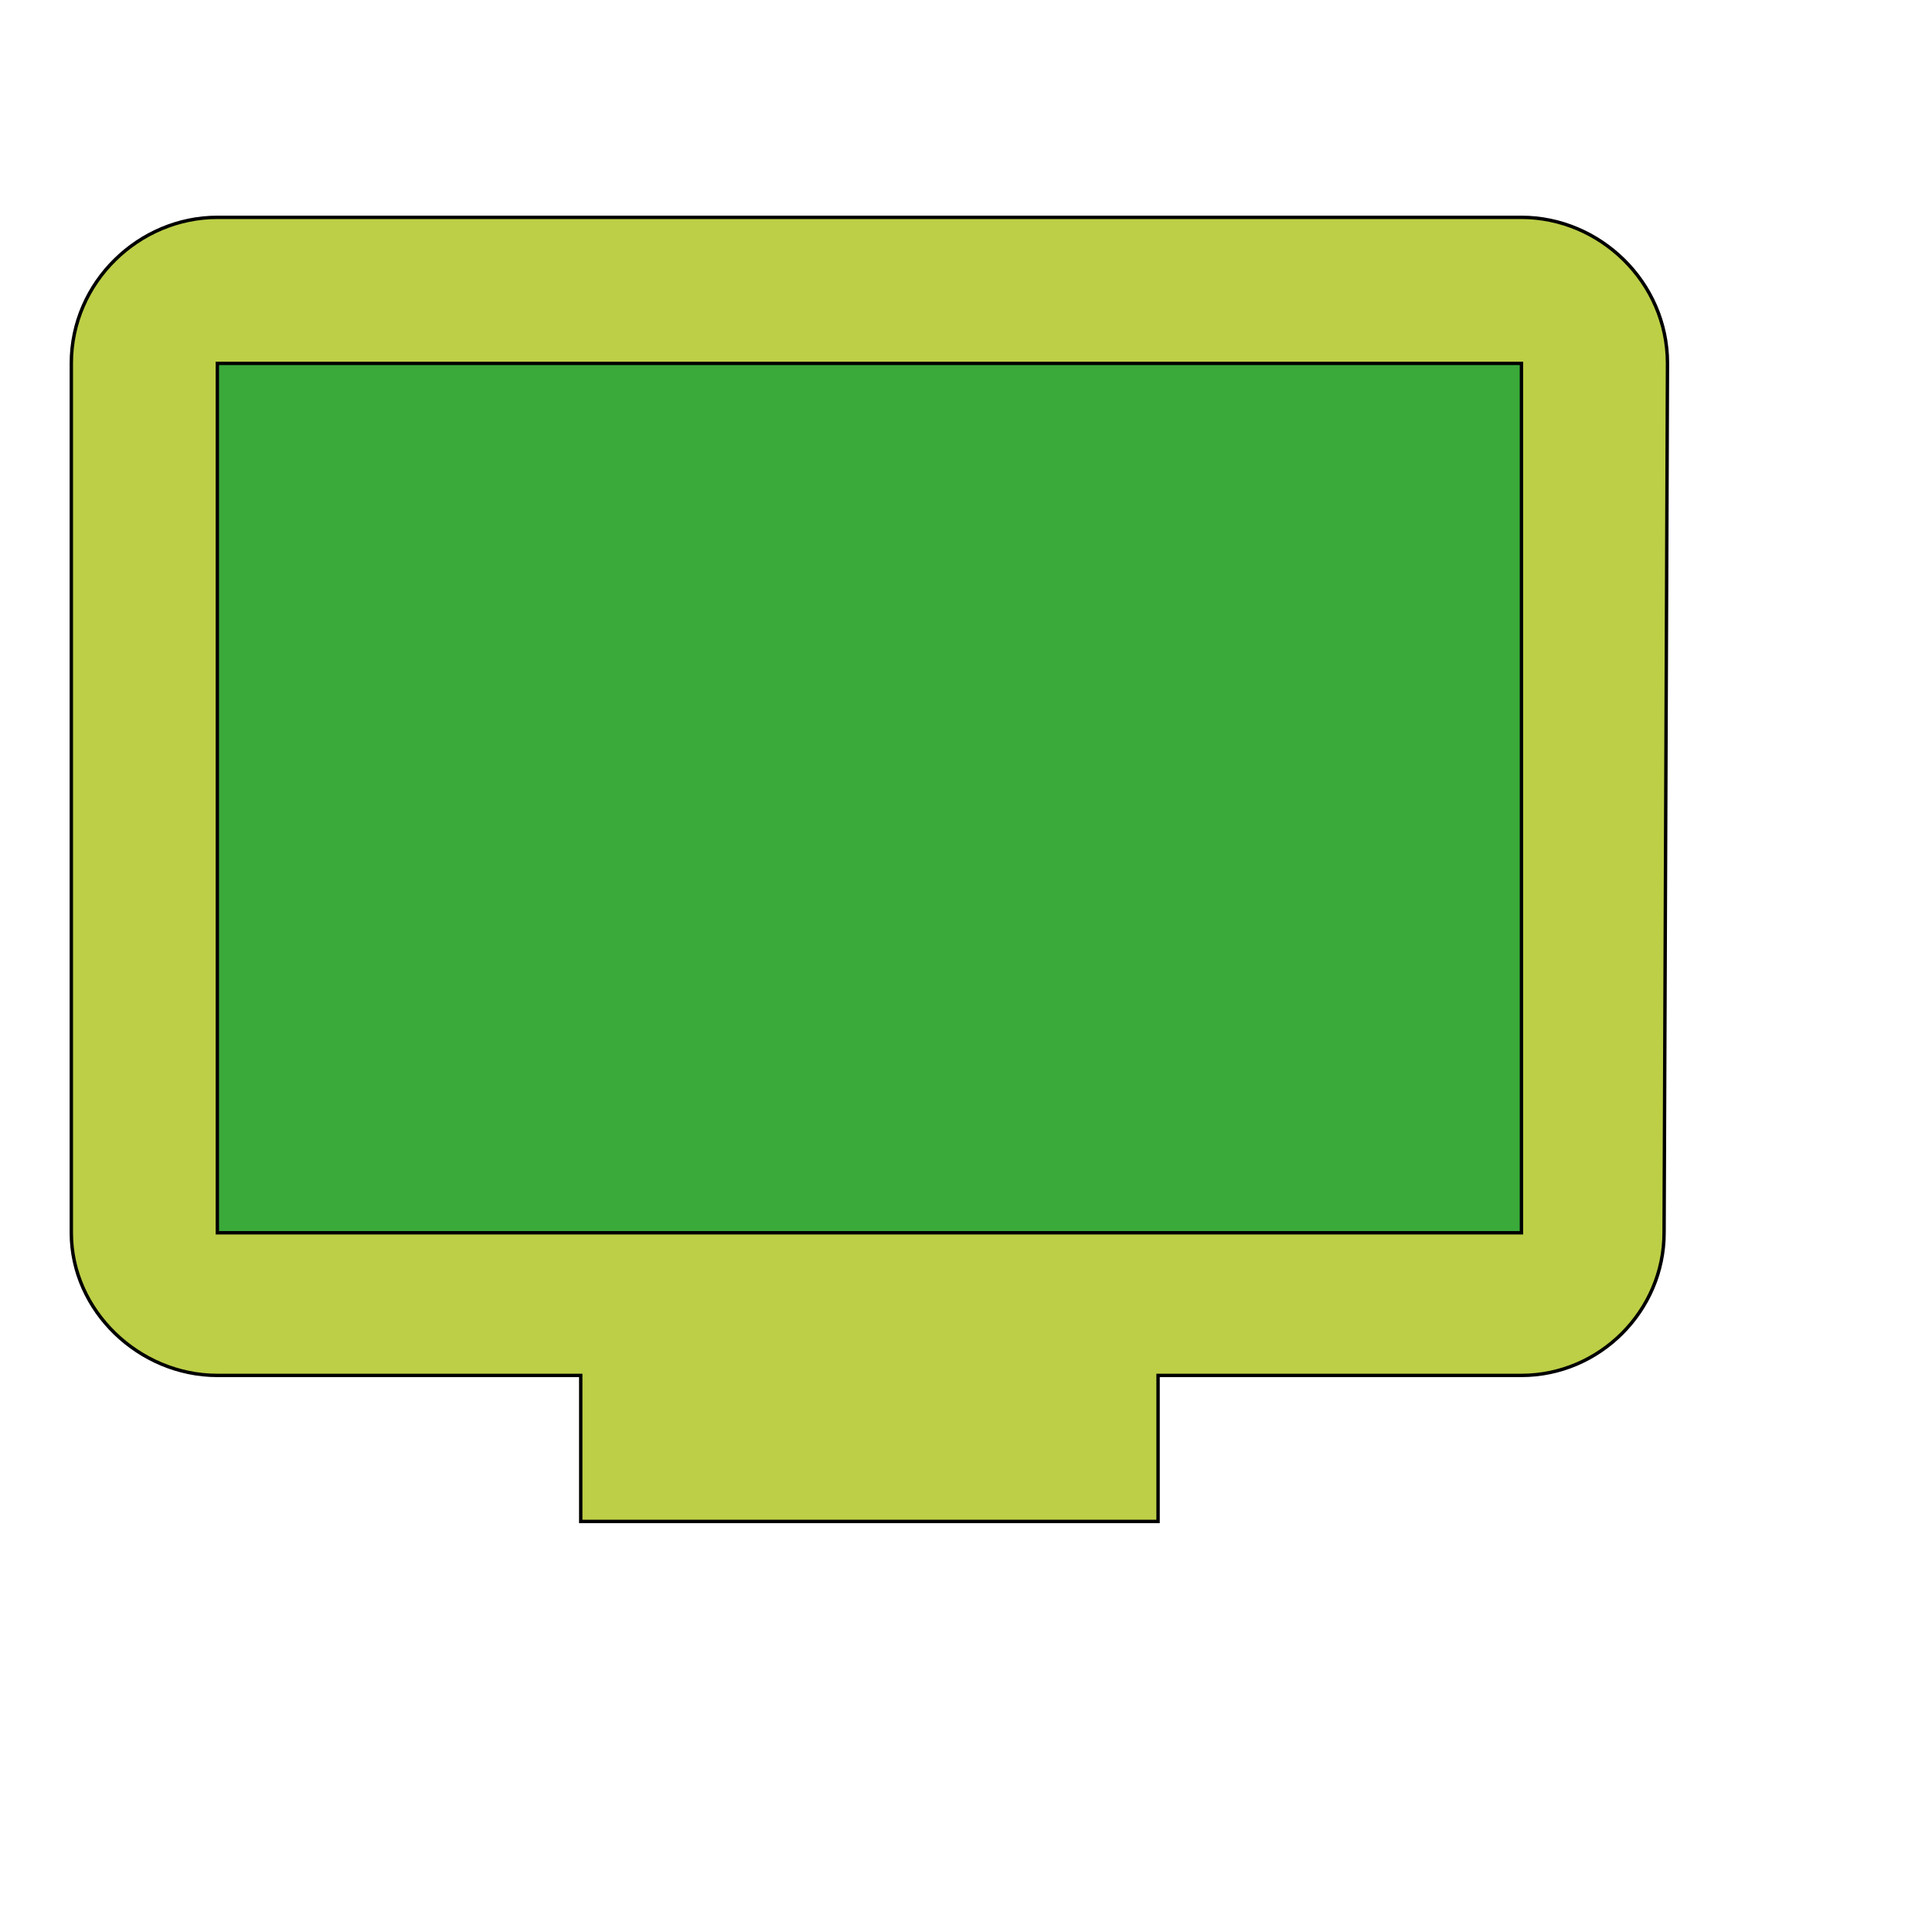
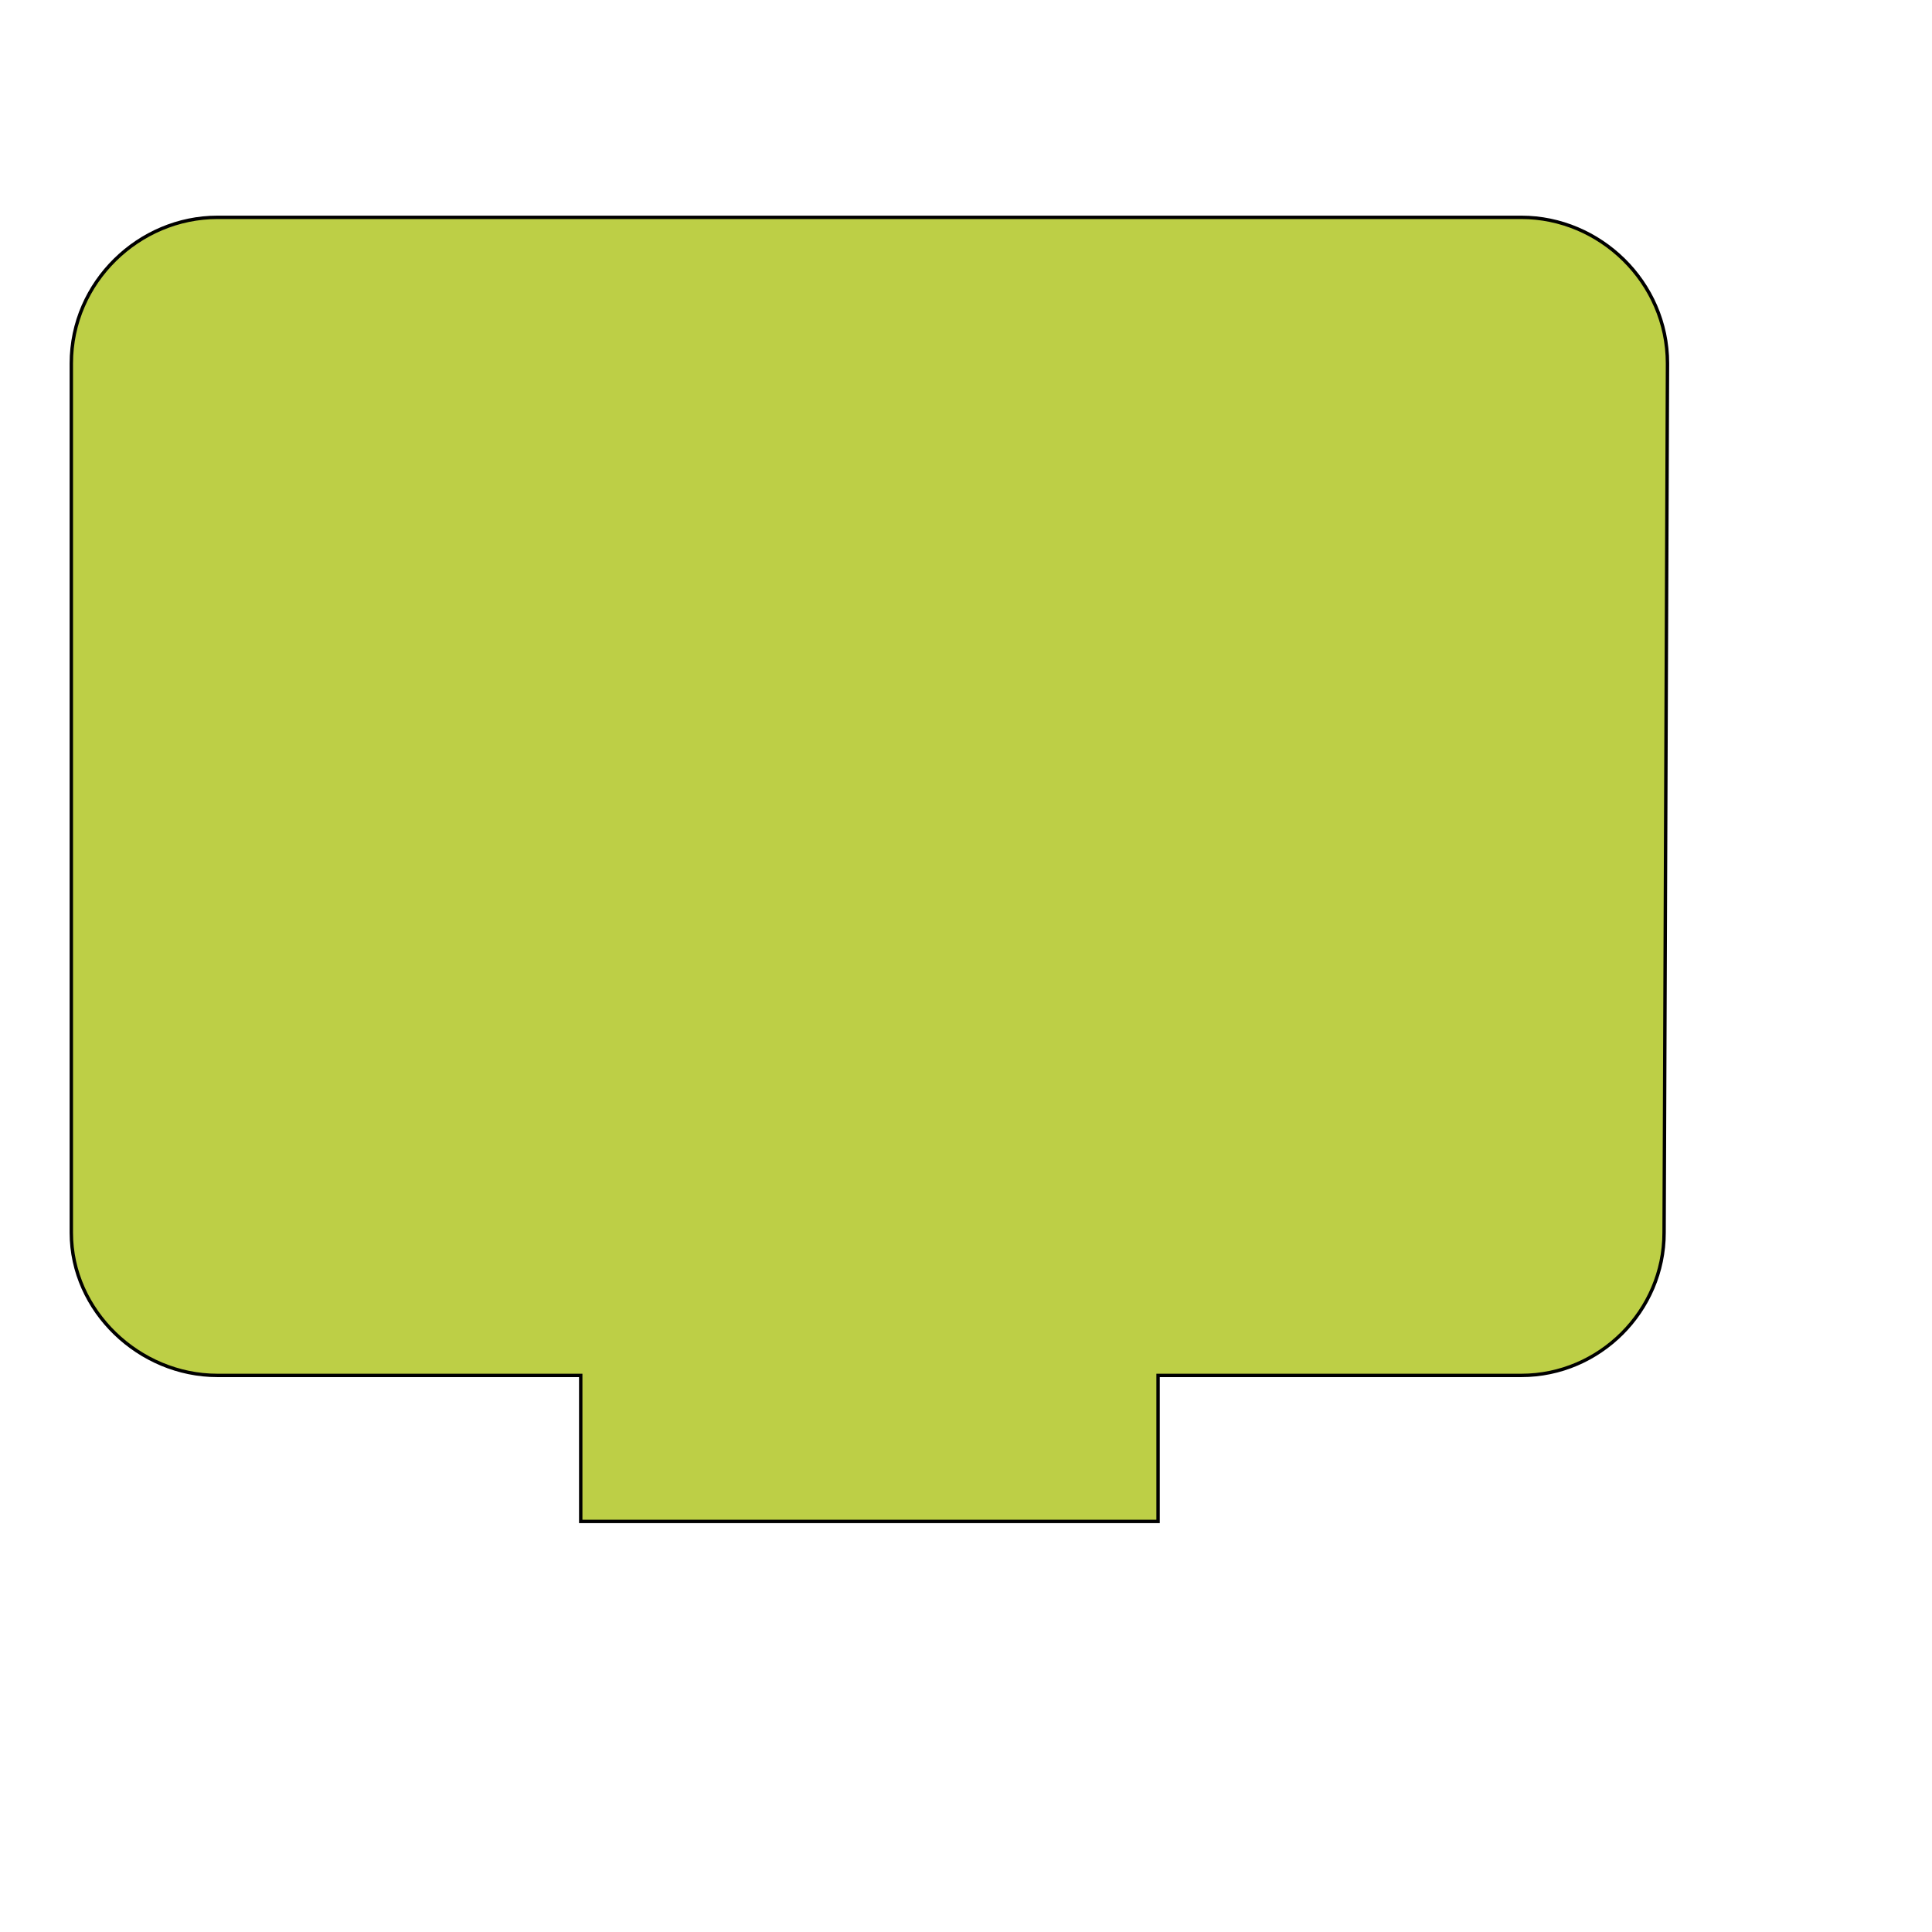
<svg xmlns="http://www.w3.org/2000/svg" id="th_wav_tv" width="100%" height="100%" version="1.1" preserveAspectRatio="xMidYMin slice" data-uid="wav_tv" data-keyword="wav_tv" viewBox="0 0 512 512" transform="matrix(0.9,0,0,0.9,0,0)" data-colors="[&quot;#ffdf99&quot;,&quot;#bdcf46&quot;,&quot;#3aaa3a&quot;]">
  <defs id="SvgjsDefs20556" fill="#ffdf99" />
  <path id="th_wav_tv_0" d="M448 64L64 64C41 64 21 83 21 107L21 363C21 386 41 405 64 405L171 405L171 448L341 448L341 405L448 405C471 405 490 386 490 363L491 107C491 83 471 64 448 64Z " fill-rule="evenodd" fill="#bdcf46" stroke-width="1" stroke="#000000" />
-   <path id="th_wav_tv_1" d="M448 363L64 363L64 107L448 107Z " fill-rule="evenodd" fill="#3aaa3a" stroke-width="1" stroke="#000000" />
</svg>